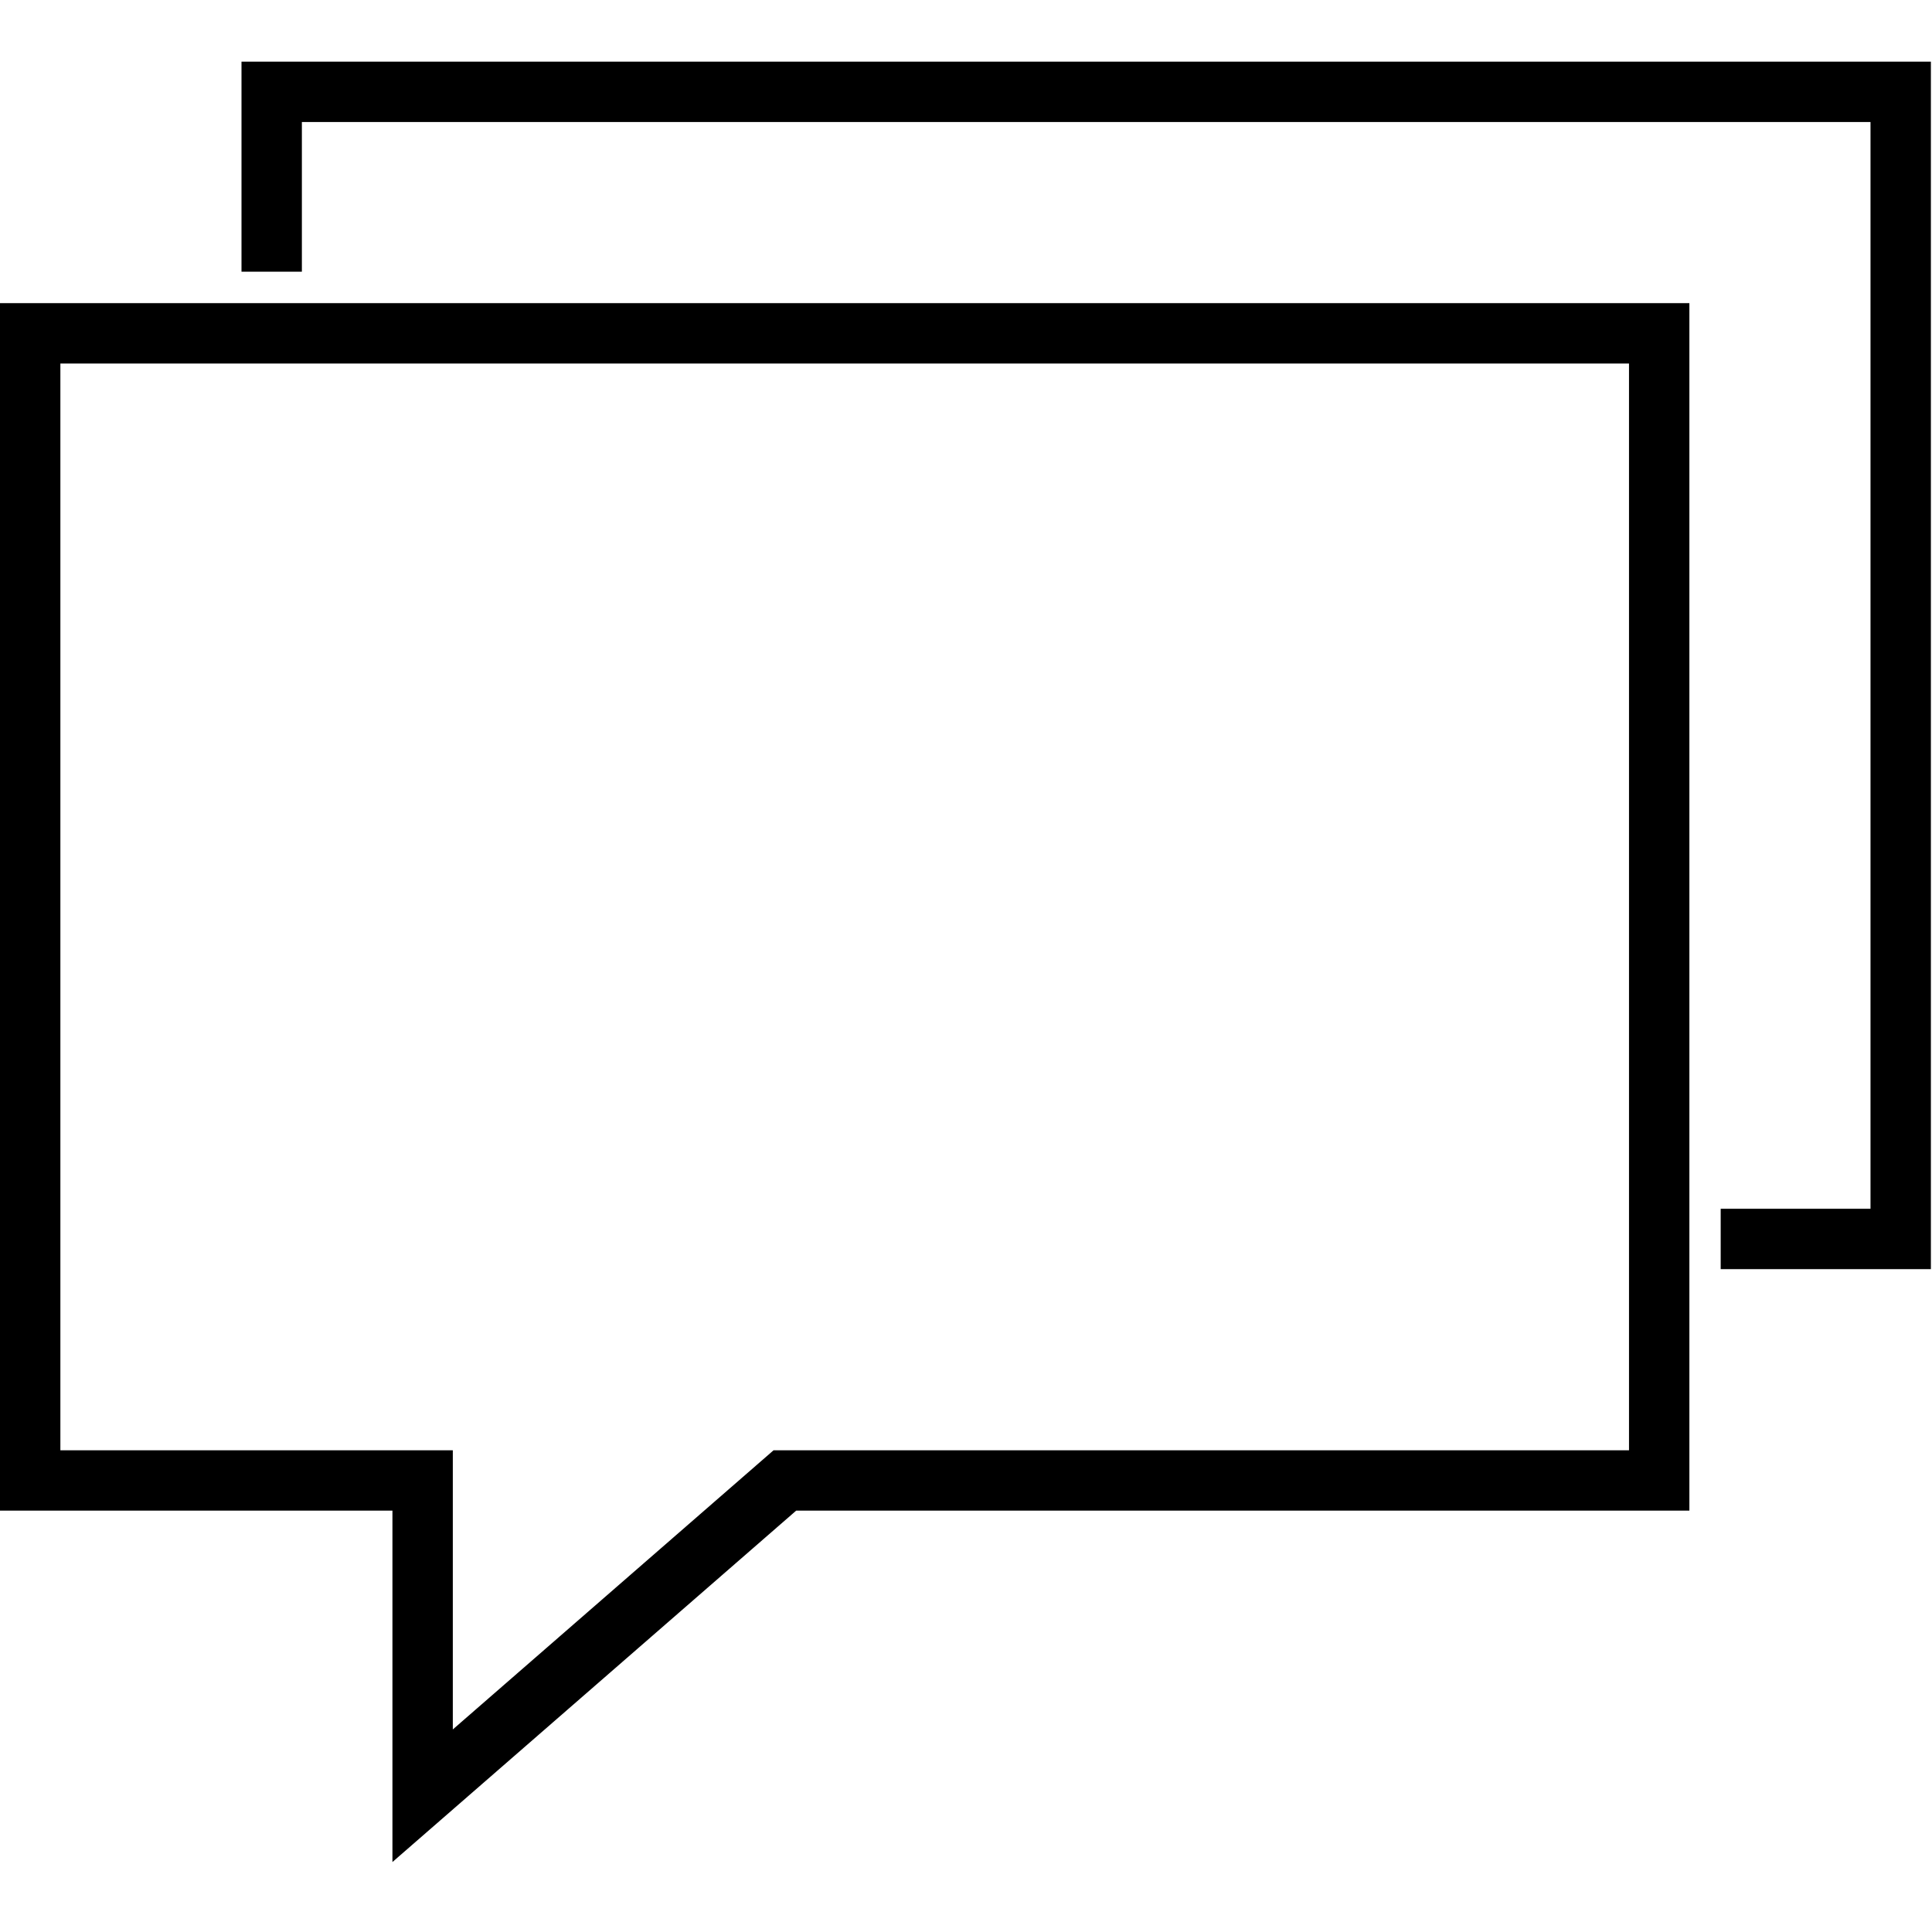
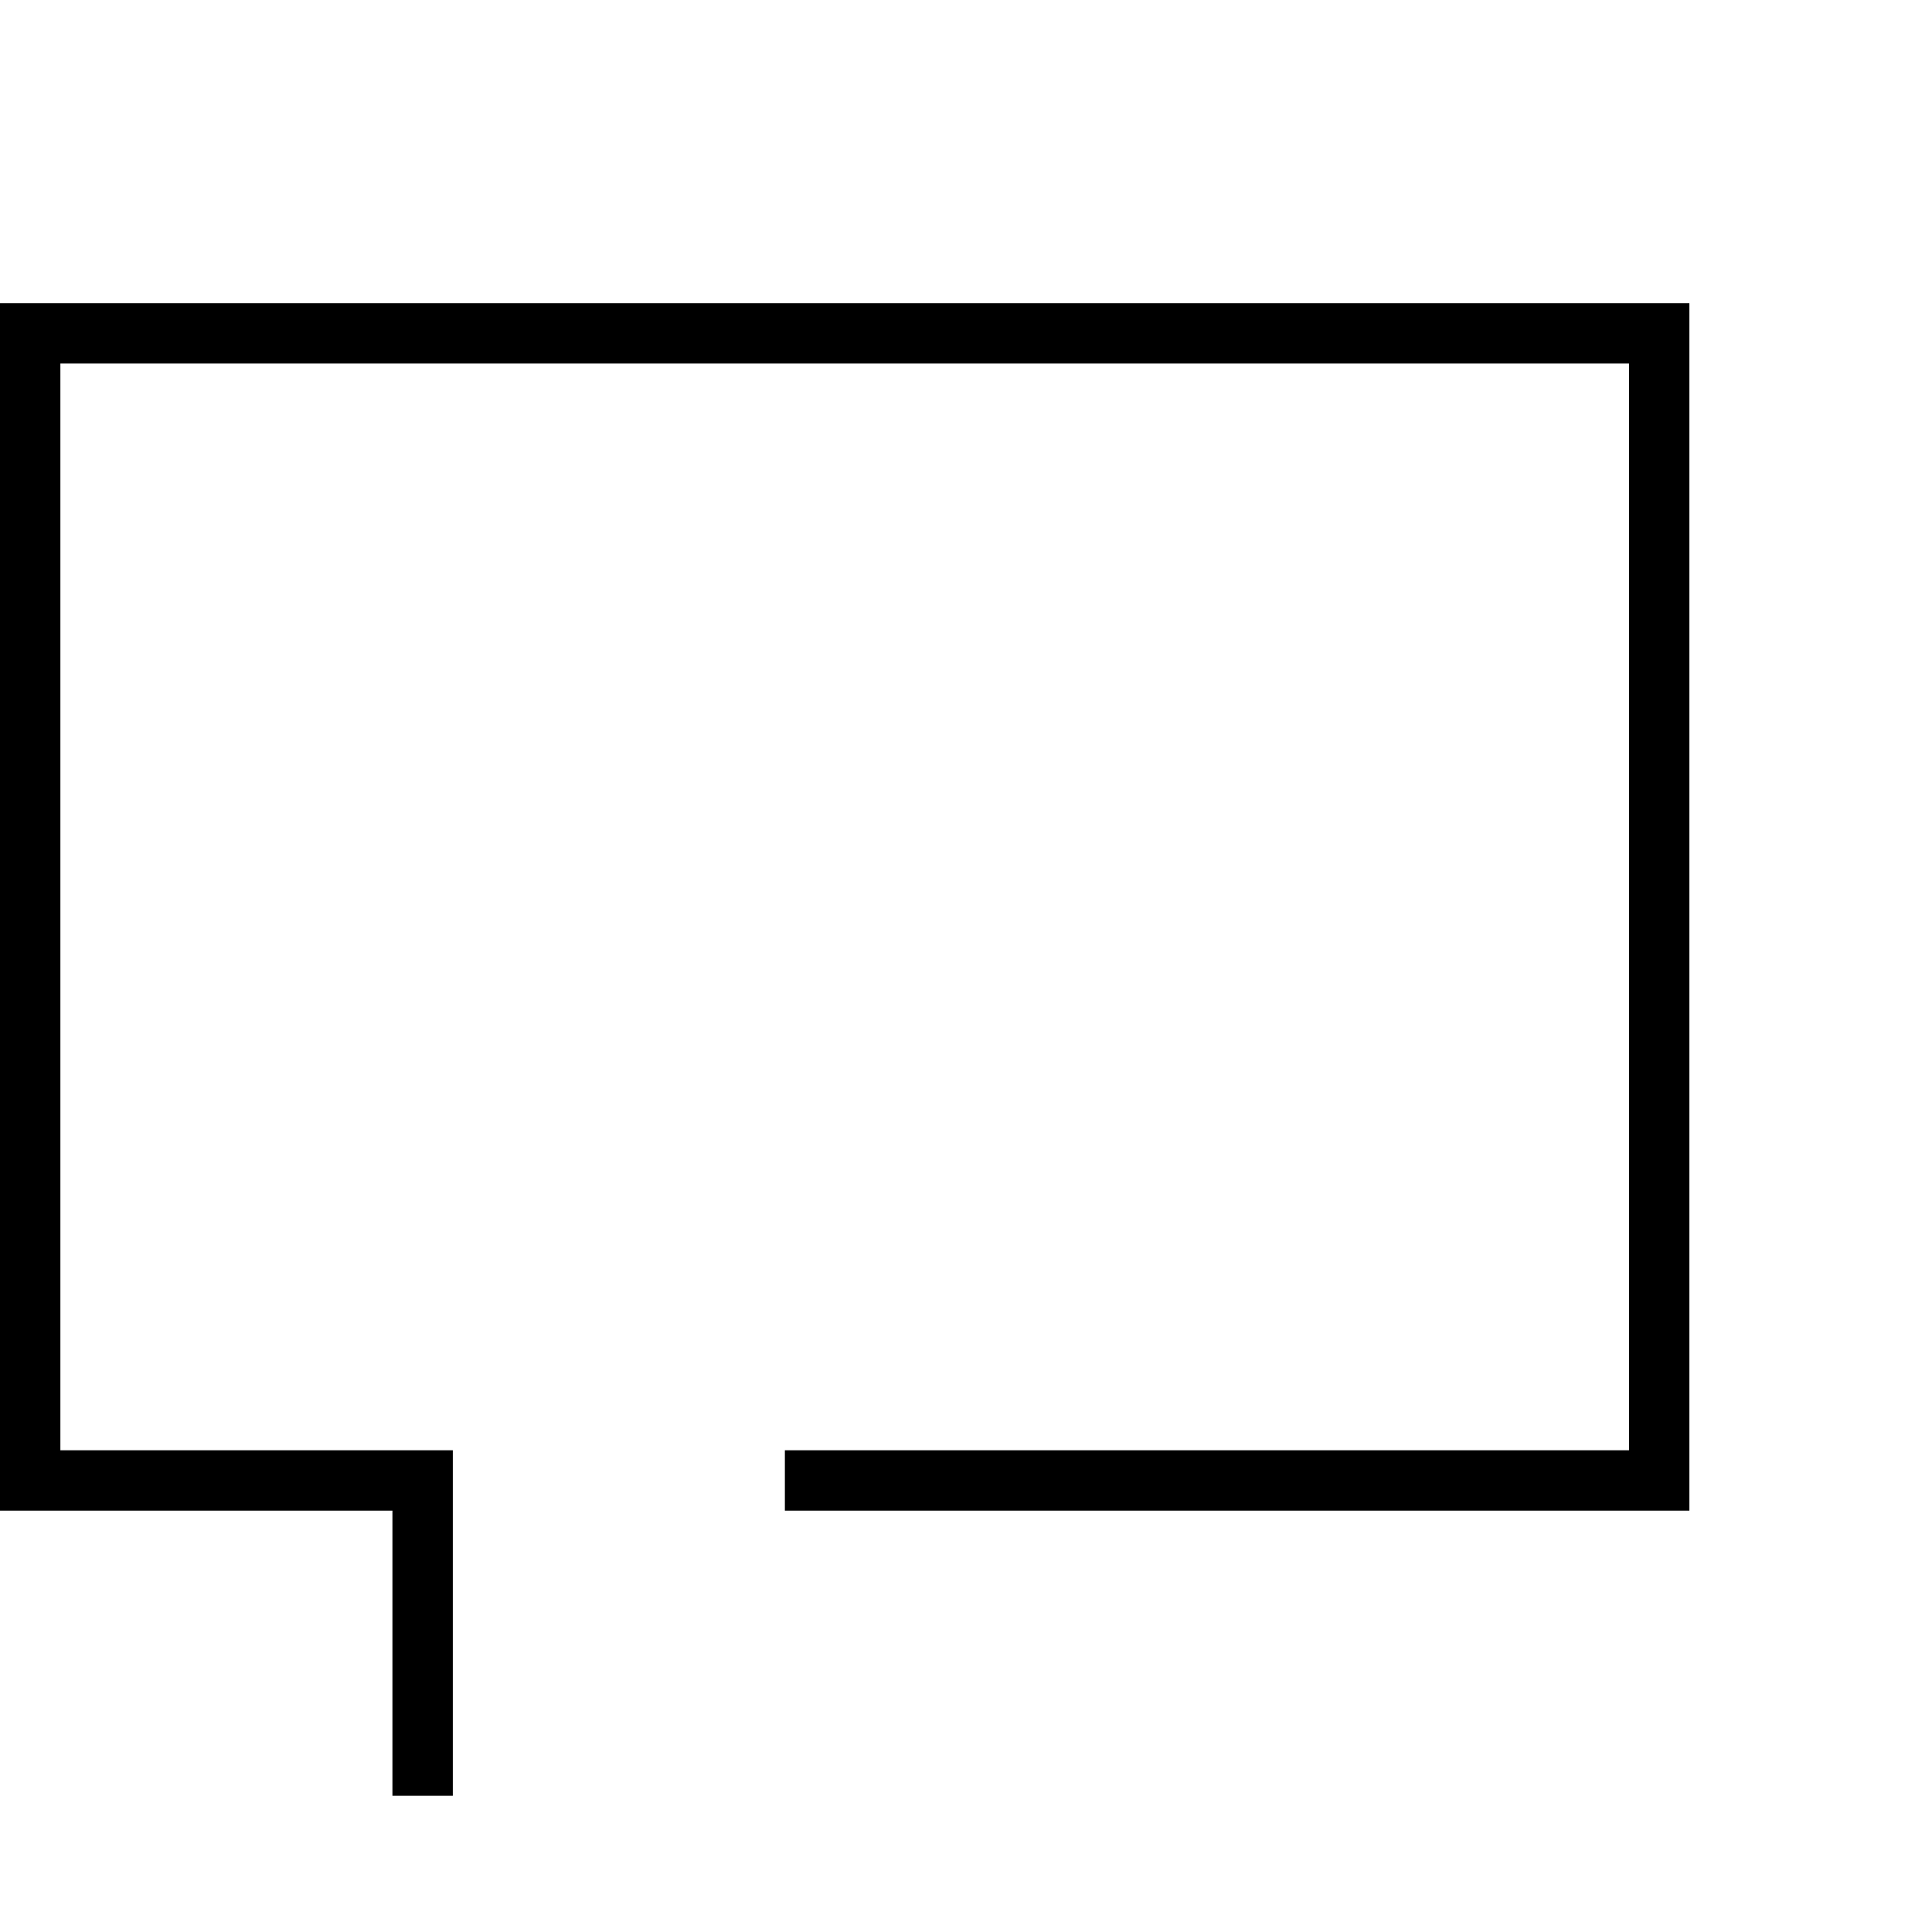
<svg xmlns="http://www.w3.org/2000/svg" viewBox="0 0 64 64">
-   <path fill="none" stroke="#000" stroke-width="2" stroke-miterlimit="10" d="M26 49.042h28.963v-38H1v38h13v10.444z" />
-   <path fill="none" stroke="#000" stroke-width="2" stroke-miterlimit="10" d="M57 41.042h5.963v-38H9V9" />
+   <path fill="none" stroke="#000" stroke-width="2" stroke-miterlimit="10" d="M26 49.042h28.963v-38H1v38h13v10.444" />
</svg>